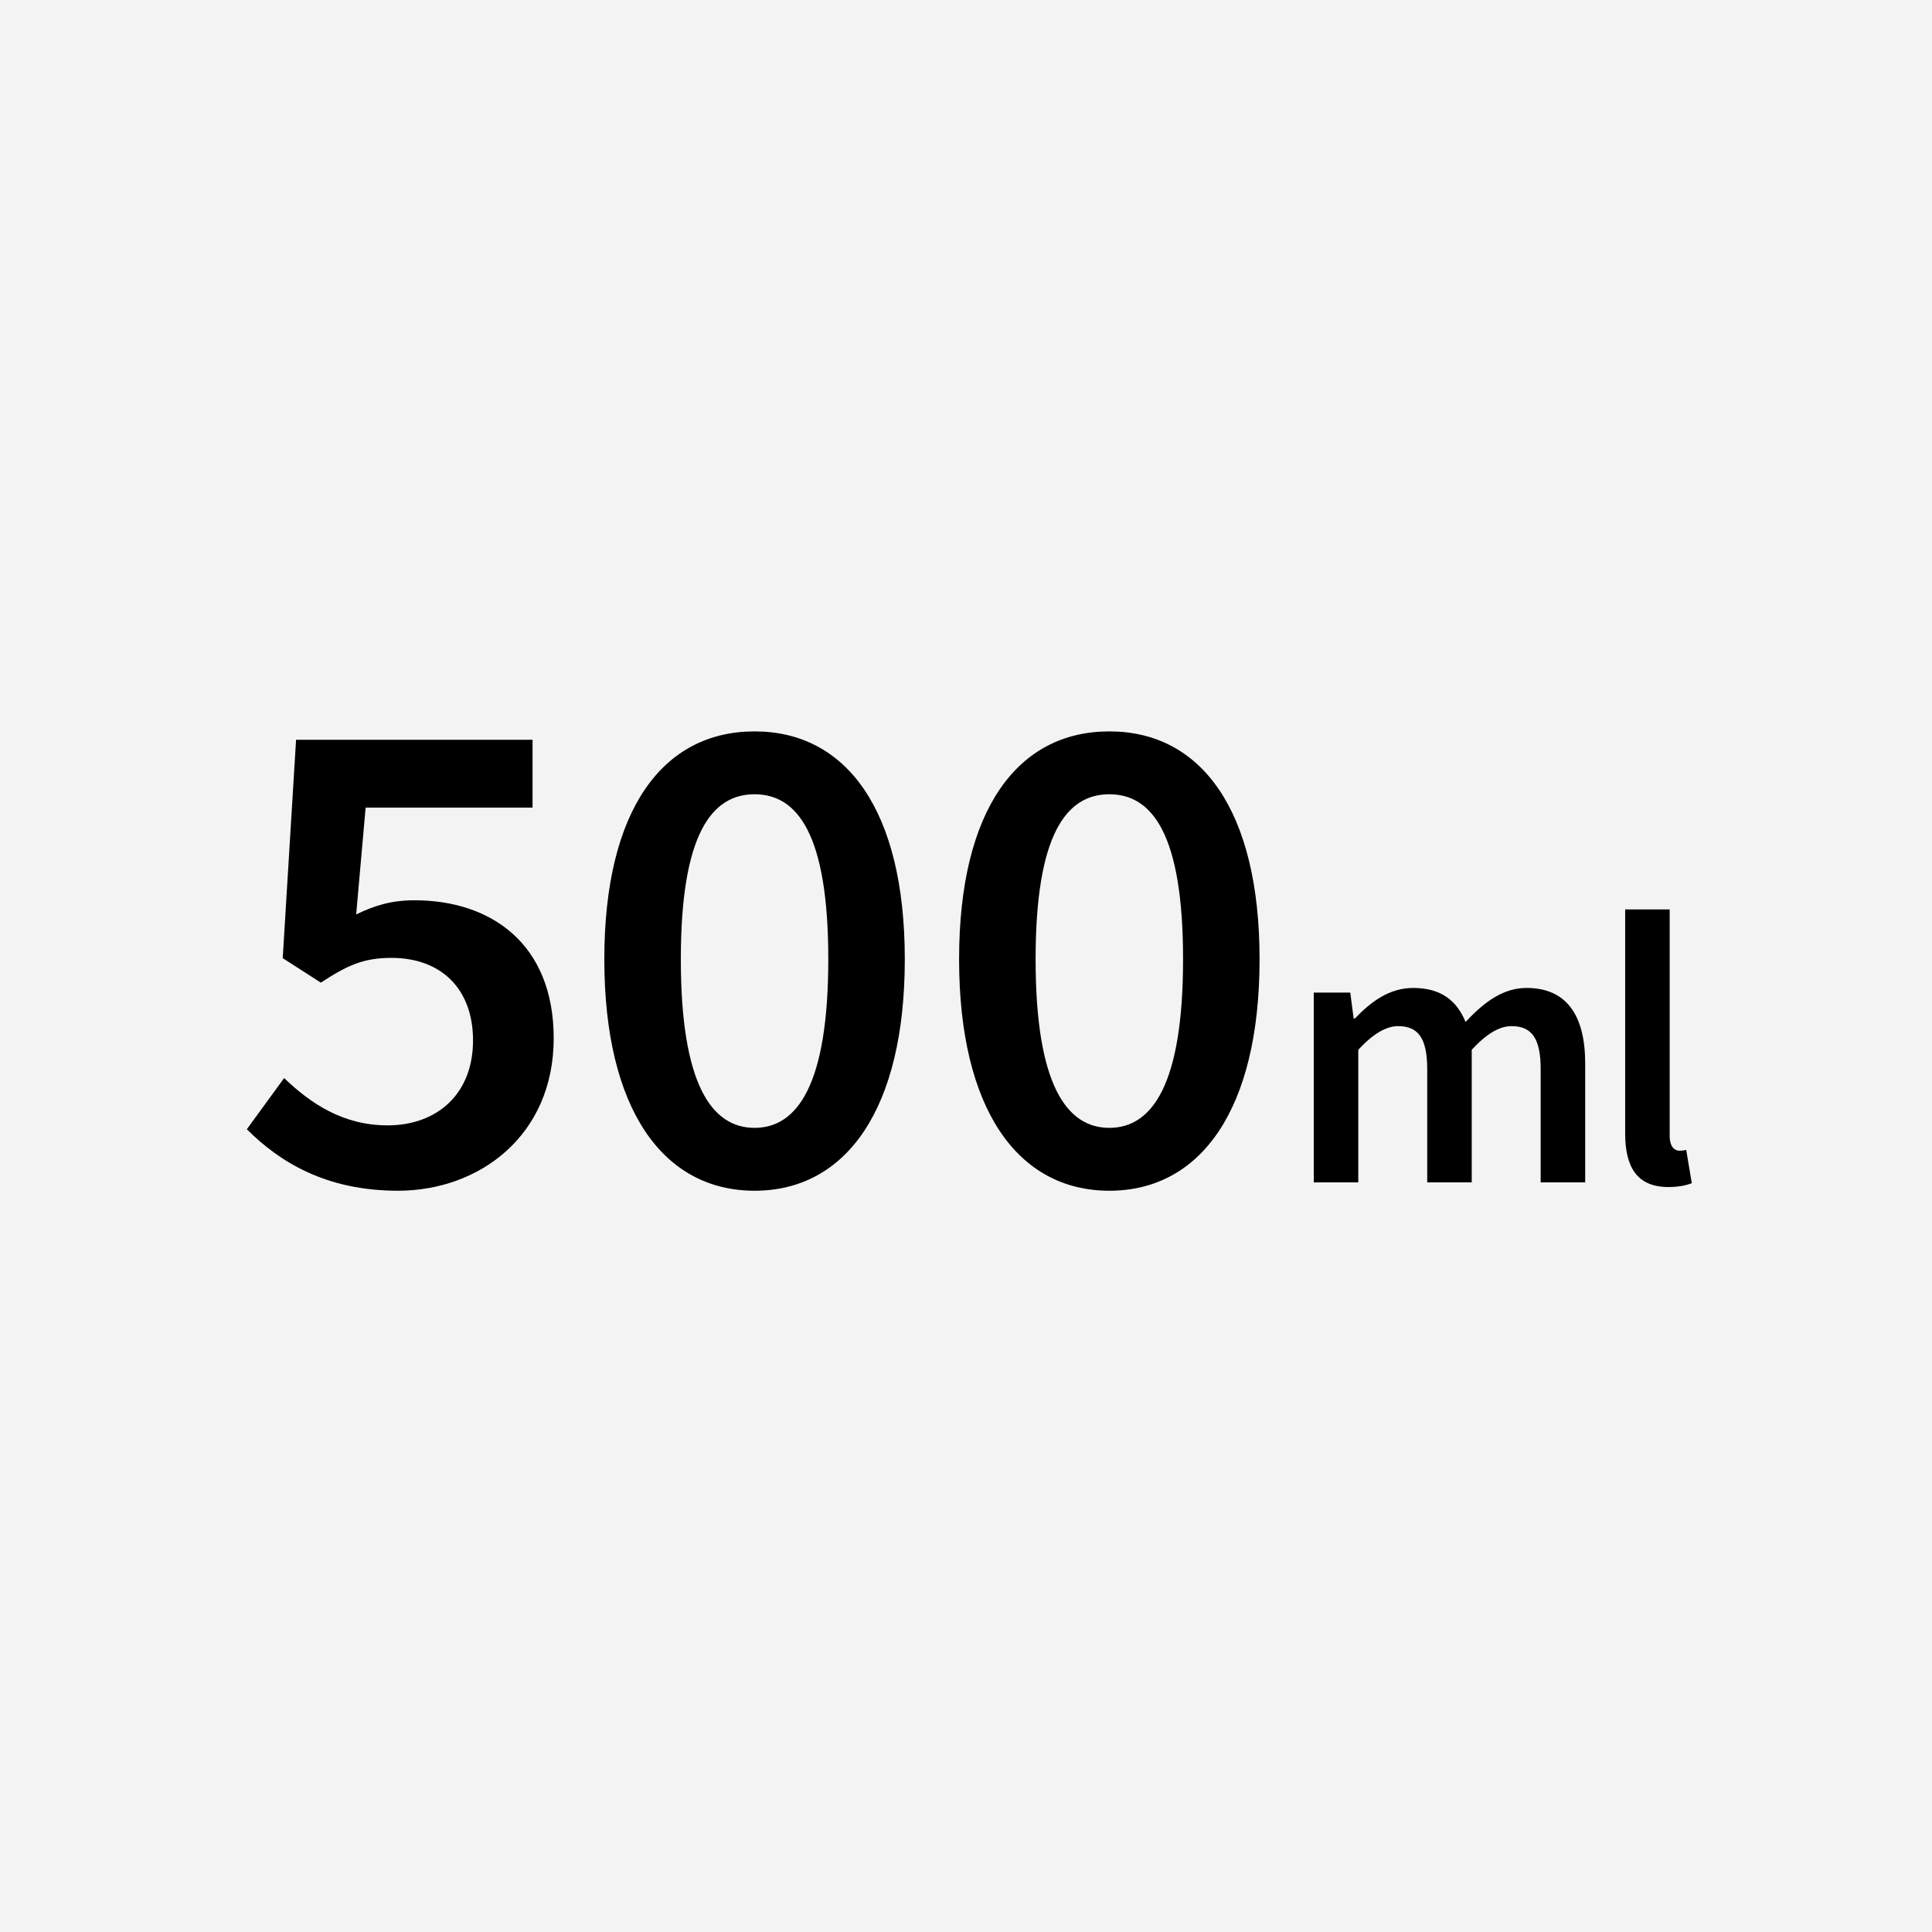
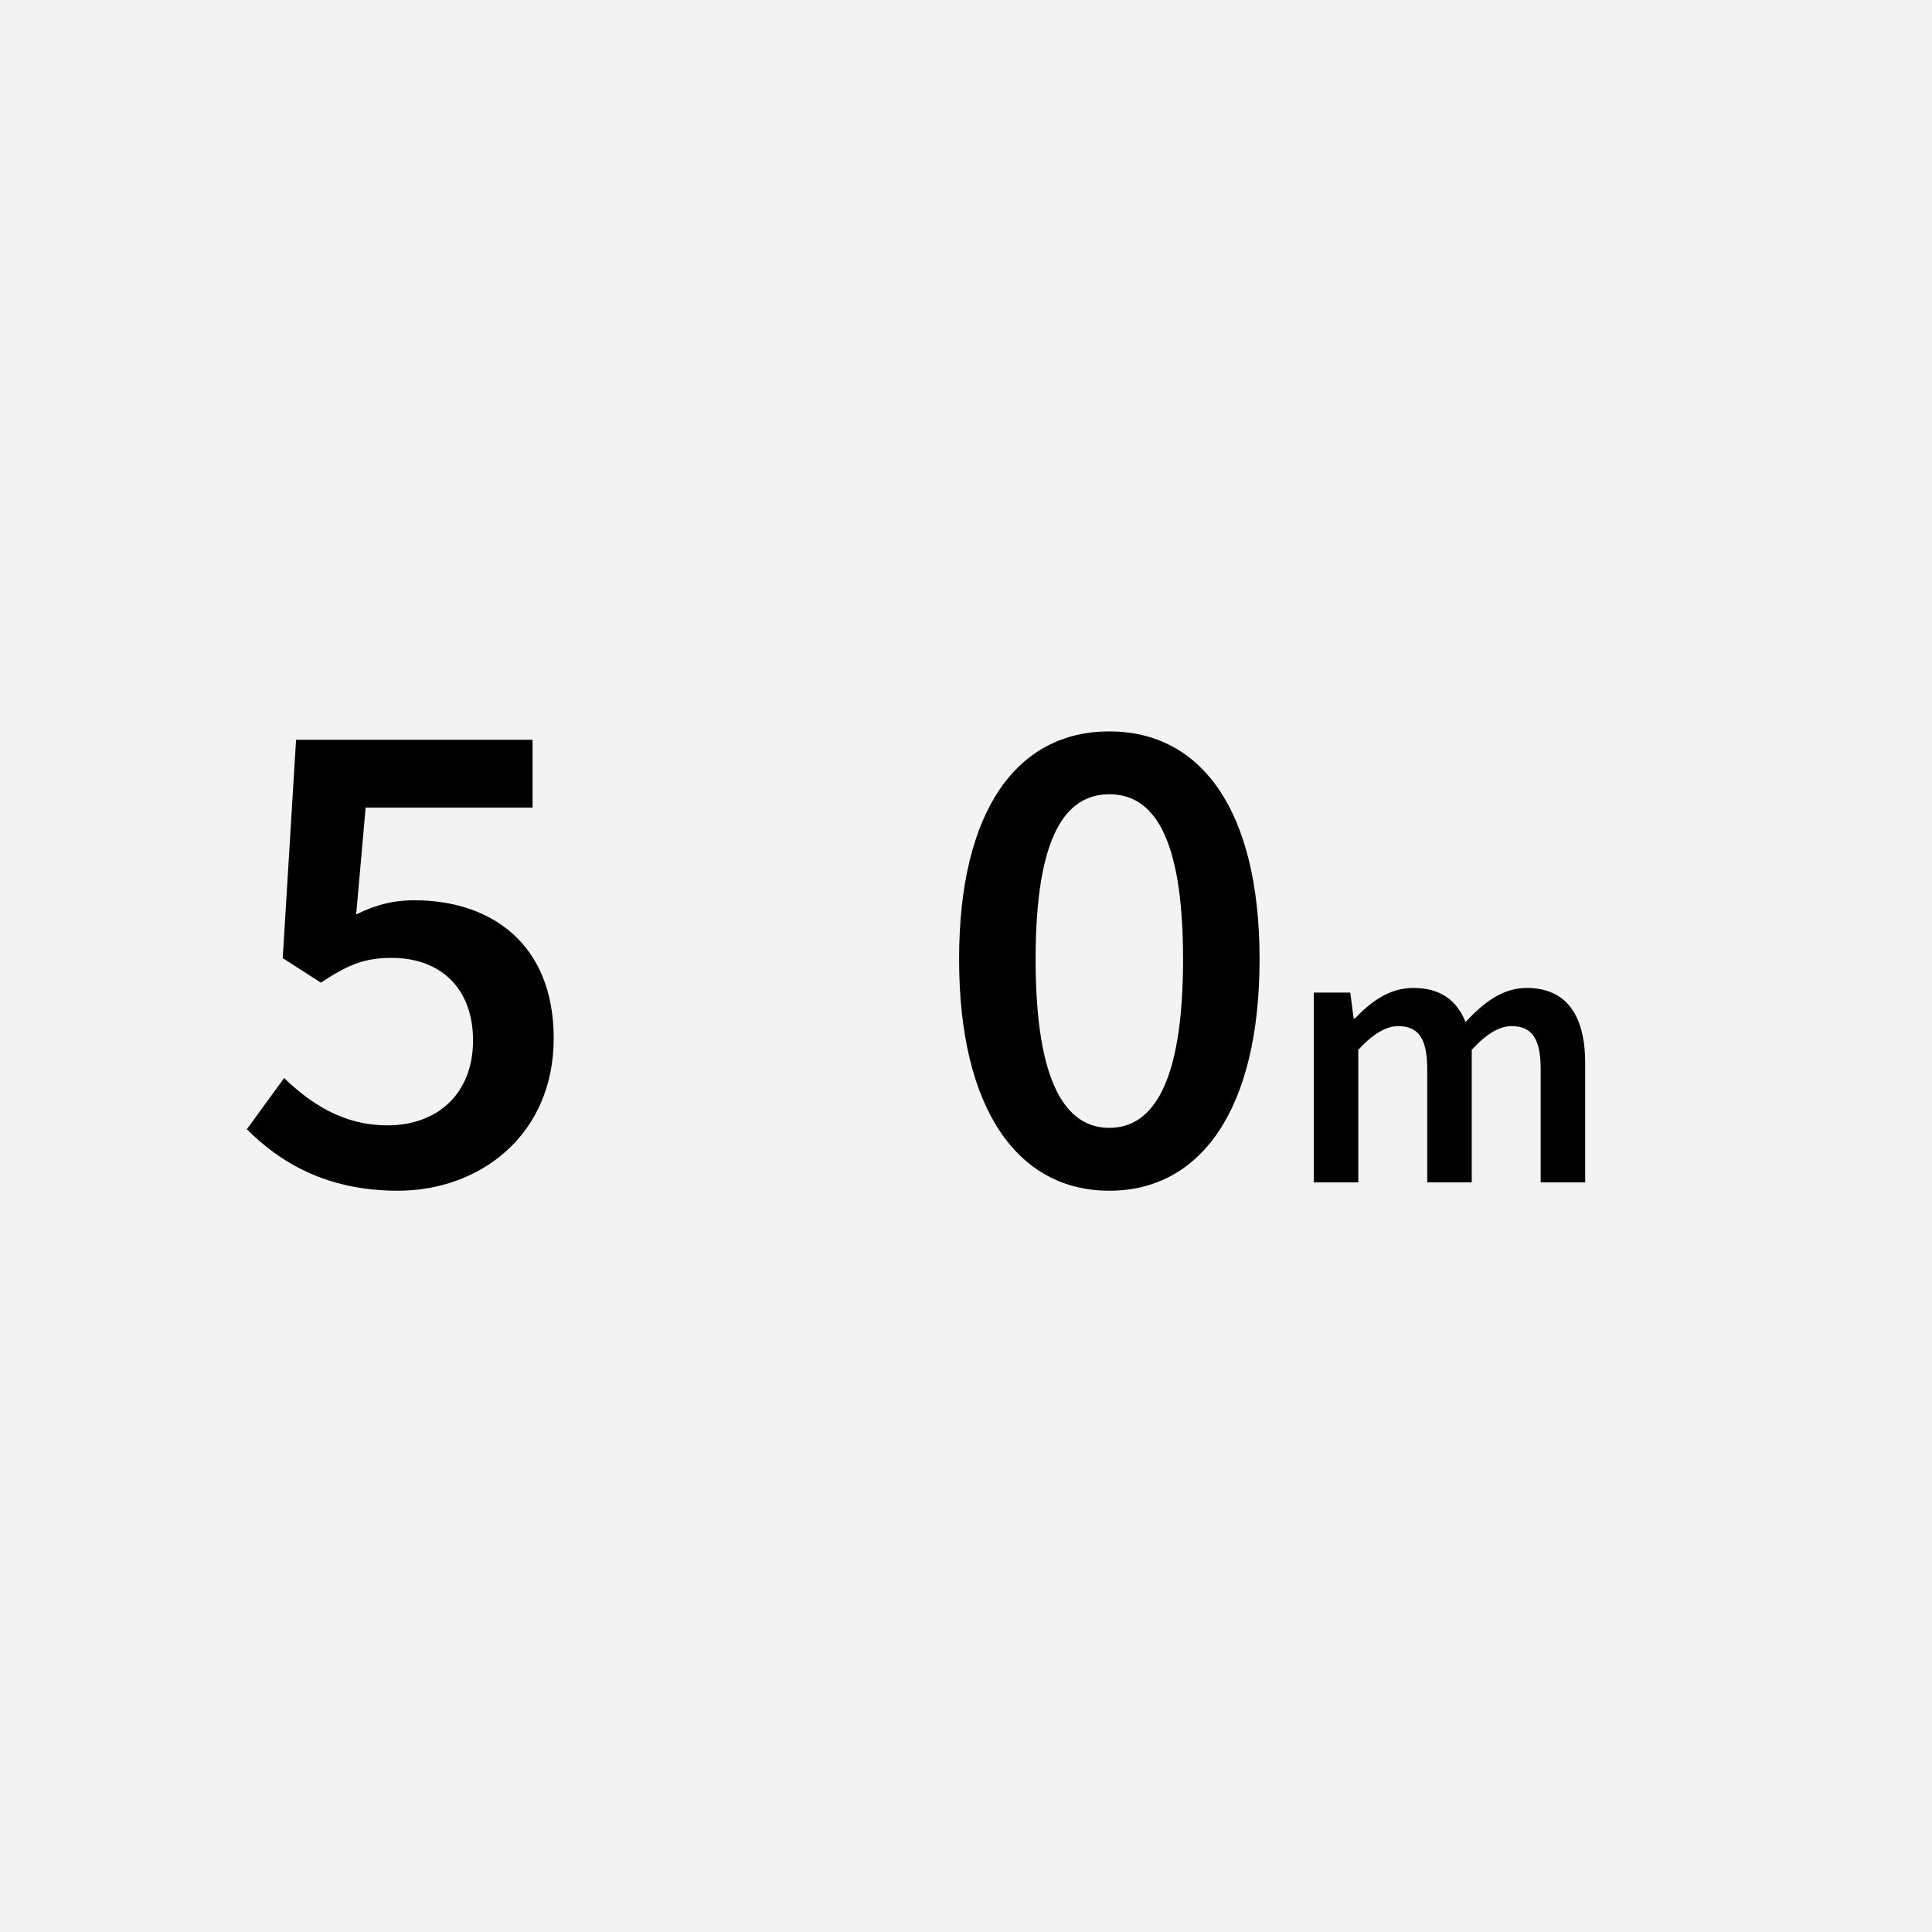
<svg xmlns="http://www.w3.org/2000/svg" version="1.1" x="0px" y="0px" width="512px" height="512px" viewBox="0 0 512 512" enable-background="new 0 0 512 512" xml:space="preserve">
  <g id="ol前" display="none">
    <g display="inline">
      <g>
        <rect x="0" fill="#F3F3F3" width="512" height="512" />
      </g>
      <g>
        <g>
          <path d="M61.486,299.263l9.88-13.567c7.005,6.71,15.558,12.534,27.428,12.534c13.124,0,22.636-8.331,22.636-22.487      c0-13.935-8.7-21.897-21.604-21.897c-7.446,0-11.723,1.99-18.728,6.562l-10.101-6.488l3.539-57.878h62.671v17.99H92.97      l-2.507,28.312c4.939-2.433,9.475-3.76,15.483-3.76c20.128,0,36.865,11.429,36.865,36.57c0,25.731-19.649,40.404-41.289,40.404      C82.5,315.557,70.187,307.963,61.486,299.263z" />
-           <path d="M159.137,254.213c0-39.63,15.483-60.386,39.814-60.386s39.814,20.866,39.814,60.386      c0,39.63-15.483,61.344-39.814,61.344S159.137,293.843,159.137,254.213z M218.489,254.213c0-33.179-8.184-43.722-19.538-43.722      s-19.539,10.543-19.539,43.722s8.185,44.681,19.539,44.681S218.489,287.392,218.489,254.213z" />
          <path d="M253.689,254.213c0-39.63,15.483-60.386,39.814-60.386s39.814,20.866,39.814,60.386      c0,39.63-15.483,61.344-39.814,61.344S253.689,293.843,253.689,254.213z M313.043,254.213c0-33.179-8.185-43.722-19.539-43.722      s-19.538,10.543-19.538,43.722s8.184,44.681,19.538,44.681S313.043,287.392,313.043,254.213z" />
-           <path d="M348.292,263.045h9.667l0.901,6.861h0.327c4.26-4.444,9.135-8.09,15.442-8.09c7.373,0,11.571,3.358,13.886,9.011      c4.812-5.12,9.789-9.011,16.18-9.011c10.608,0,15.523,7.291,15.523,19.988v31.54h-11.797V283.32      c0-8.273-2.457-11.387-7.741-11.387c-3.195,0-6.636,2.048-10.526,6.267v35.145h-11.797V283.32      c0-8.273-2.458-11.387-7.742-11.387c-3.112,0-6.636,2.048-10.526,6.267v35.145h-11.797V263.045z" />
          <path d="M434.613,300.401v-59.394h11.797v60.008c0,2.908,1.312,3.932,2.54,3.932c0.532,0,0.942,0,1.843-0.204l1.475,8.807      c-1.434,0.573-3.399,1.023-6.226,1.023C437.686,314.573,434.613,309.167,434.613,300.401z" />
        </g>
      </g>
    </g>
  </g>
  <g id="ol後_xFF08_書き出し用_xFF09_">
    <g>
      <g>
        <rect x="0" fill="#F3F3F3" width="512" height="512" />
      </g>
      <g>
        <path d="M65.414,299.263l9.88-13.567c7.004,6.71,15.557,12.534,27.428,12.534c13.124,0,22.635-8.331,22.635-22.487     c0-13.935-8.7-21.897-21.603-21.897c-7.447,0-11.724,1.99-18.728,6.562l-10.102-6.488l3.539-57.878h62.671v17.99H96.896     l-2.507,28.312c4.94-2.433,9.475-3.76,15.483-3.76c20.129,0,36.865,11.429,36.865,36.57c0,25.731-19.648,40.404-41.289,40.404     C86.427,315.557,74.114,307.963,65.414,299.263z" />
-         <path d="M160.151,254.213c0-39.63,15.483-60.386,39.814-60.386s39.814,20.866,39.814,60.386c0,39.63-15.483,61.344-39.814,61.344     S160.151,293.843,160.151,254.213z M219.505,254.213c0-33.179-8.185-43.722-19.539-43.722s-19.538,10.543-19.538,43.722     s8.184,44.681,19.538,44.681S219.505,287.392,219.505,254.213z" />
        <path d="M254.17,254.213c0-39.63,15.483-60.386,39.814-60.386s39.814,20.866,39.814,60.386c0,39.63-15.483,61.344-39.814,61.344     S254.17,293.843,254.17,254.213z M313.523,254.213c0-33.179-8.185-43.722-19.539-43.722s-19.538,10.543-19.538,43.722     s8.184,44.681,19.538,44.681S313.523,287.392,313.523,254.213z" />
        <path d="M348.164,263.045h9.667l0.901,6.861h0.327c4.26-4.444,9.135-8.09,15.442-8.09c7.373,0,11.571,3.358,13.886,9.011     c4.812-5.12,9.789-9.011,16.18-9.011c10.608,0,15.523,7.291,15.523,19.988v31.54h-11.797V283.32     c0-8.273-2.457-11.387-7.741-11.387c-3.195,0-6.636,2.048-10.526,6.267v35.145h-11.797V283.32c0-8.273-2.458-11.387-7.742-11.387     c-3.112,0-6.636,2.048-10.526,6.267v35.145h-11.797V263.045z" />
-         <path d="M430.687,300.401v-59.394h11.797v60.008c0,2.908,1.312,3.932,2.54,3.932c0.532,0,0.942,0,1.843-0.204l1.475,8.807     c-1.434,0.573-3.399,1.023-6.226,1.023C433.759,314.573,430.687,309.167,430.687,300.401z" />
      </g>
    </g>
  </g>
</svg>